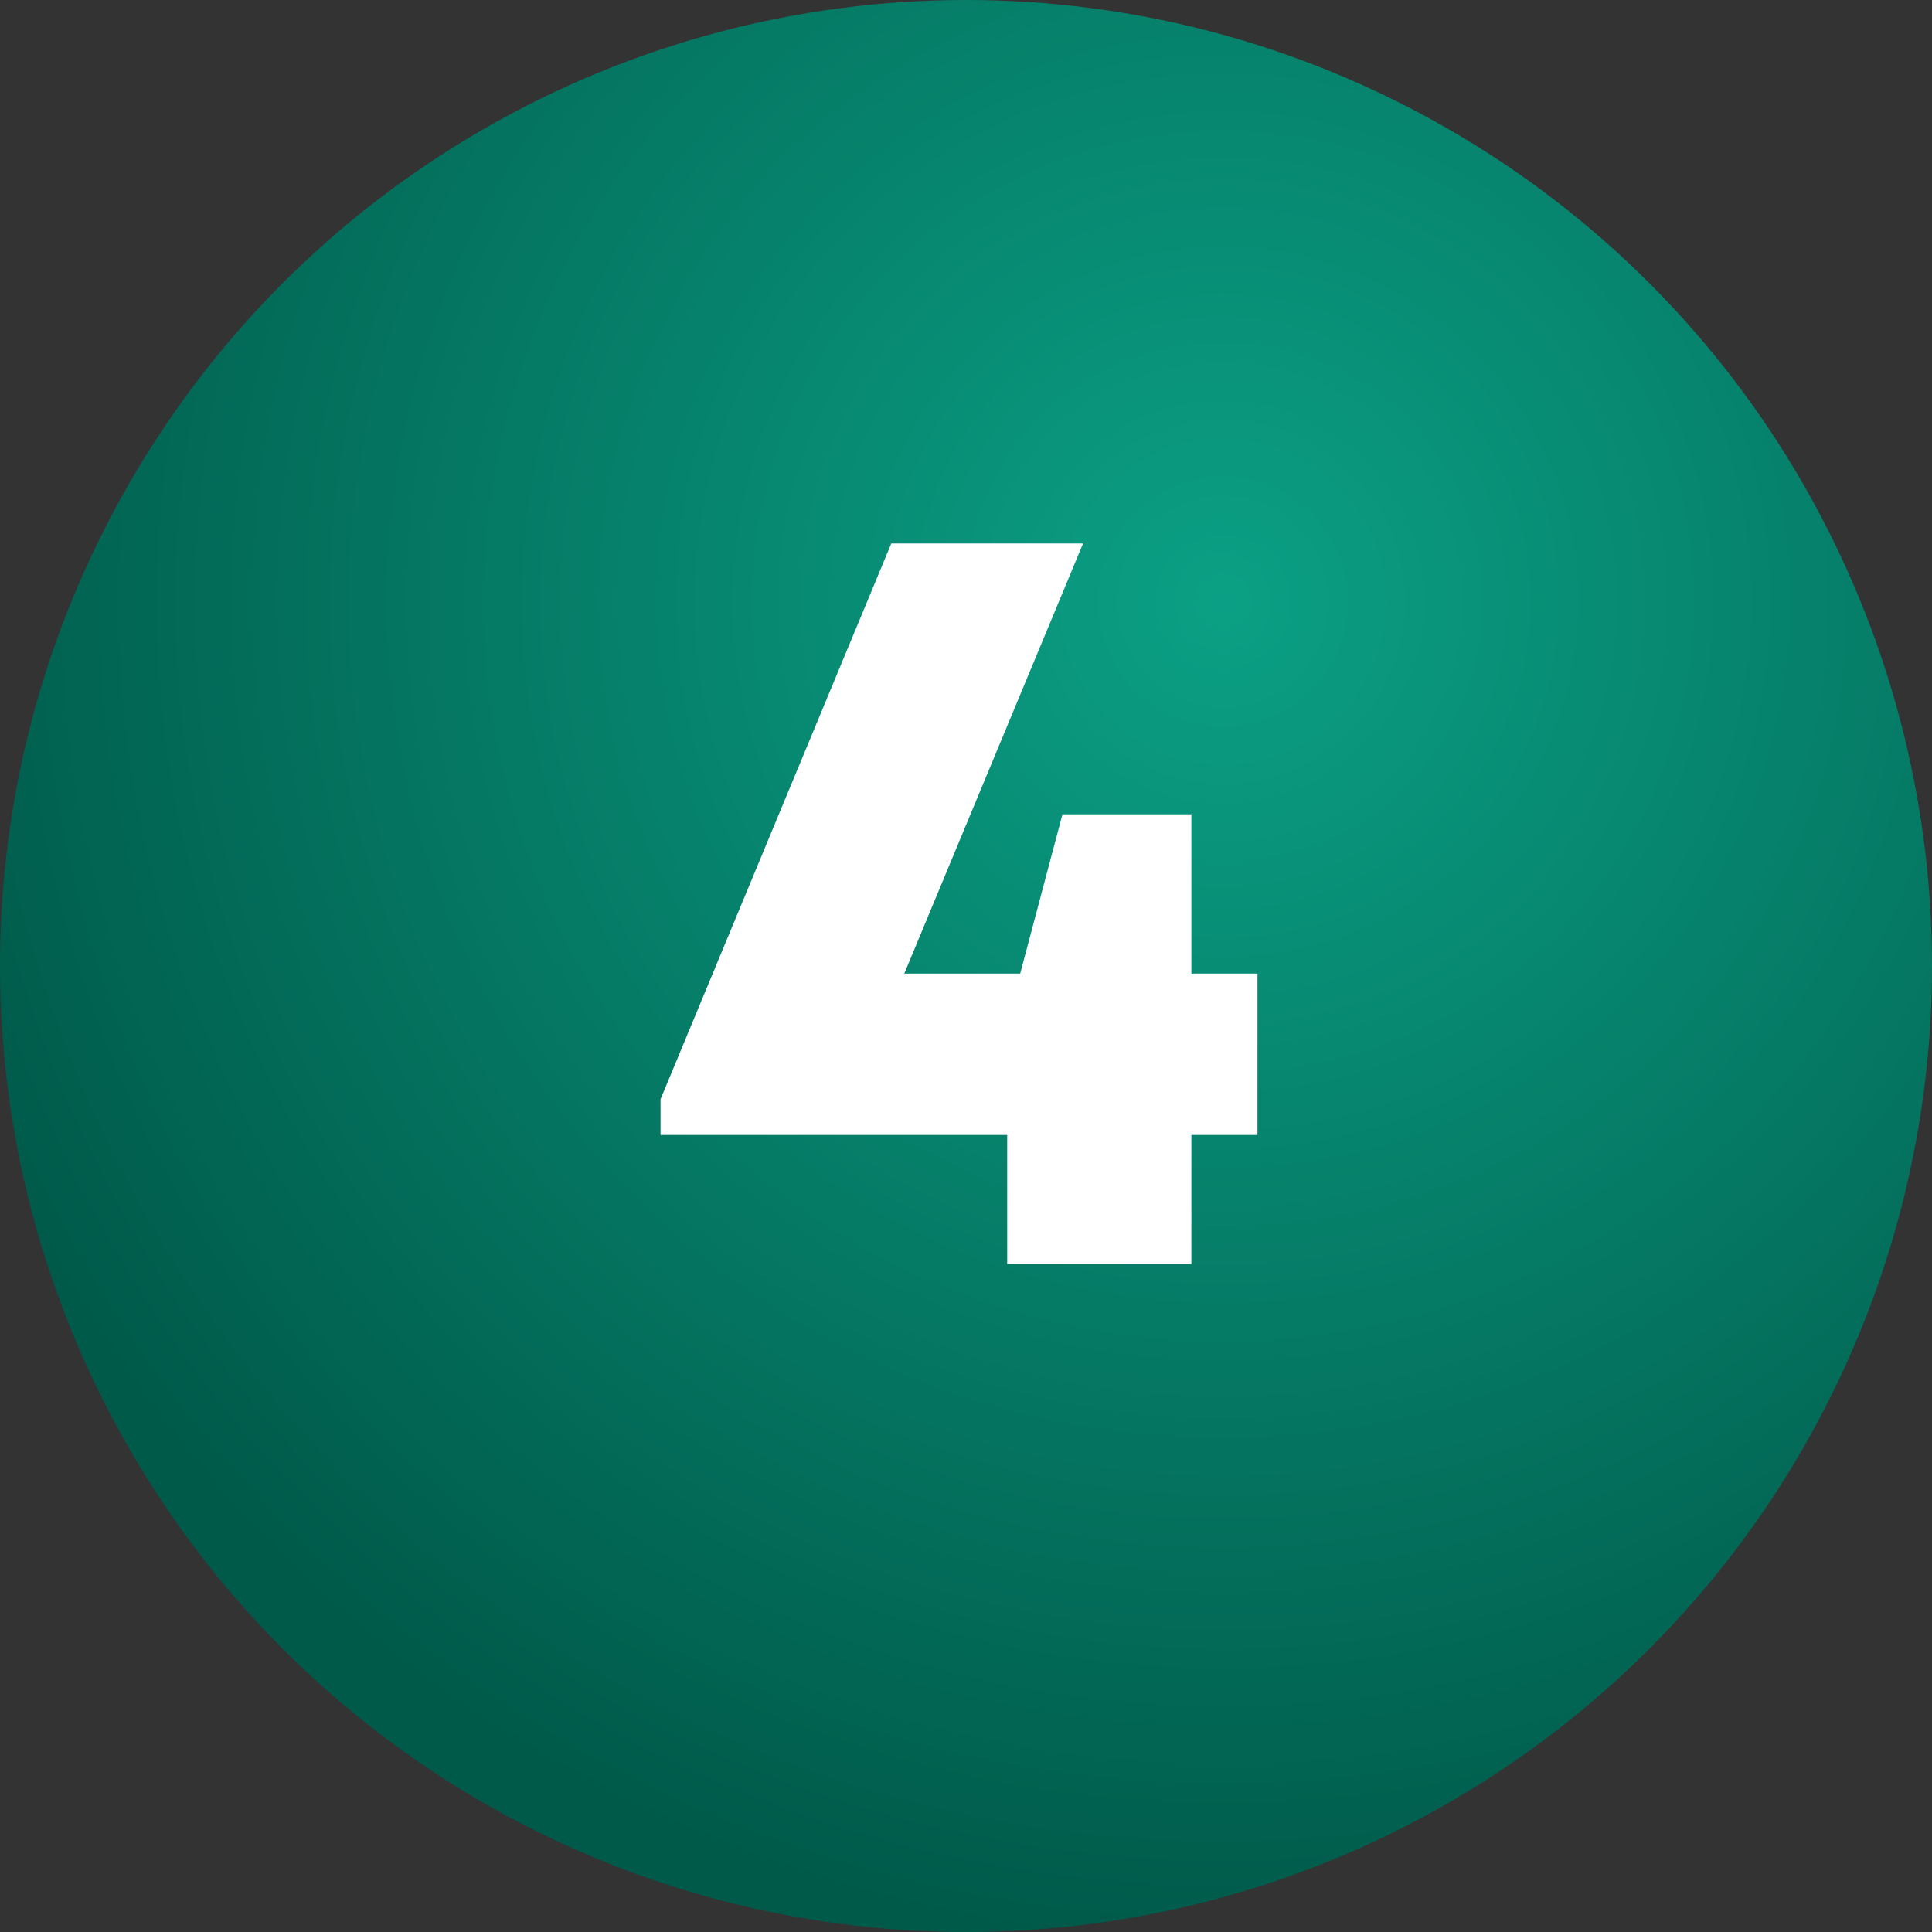
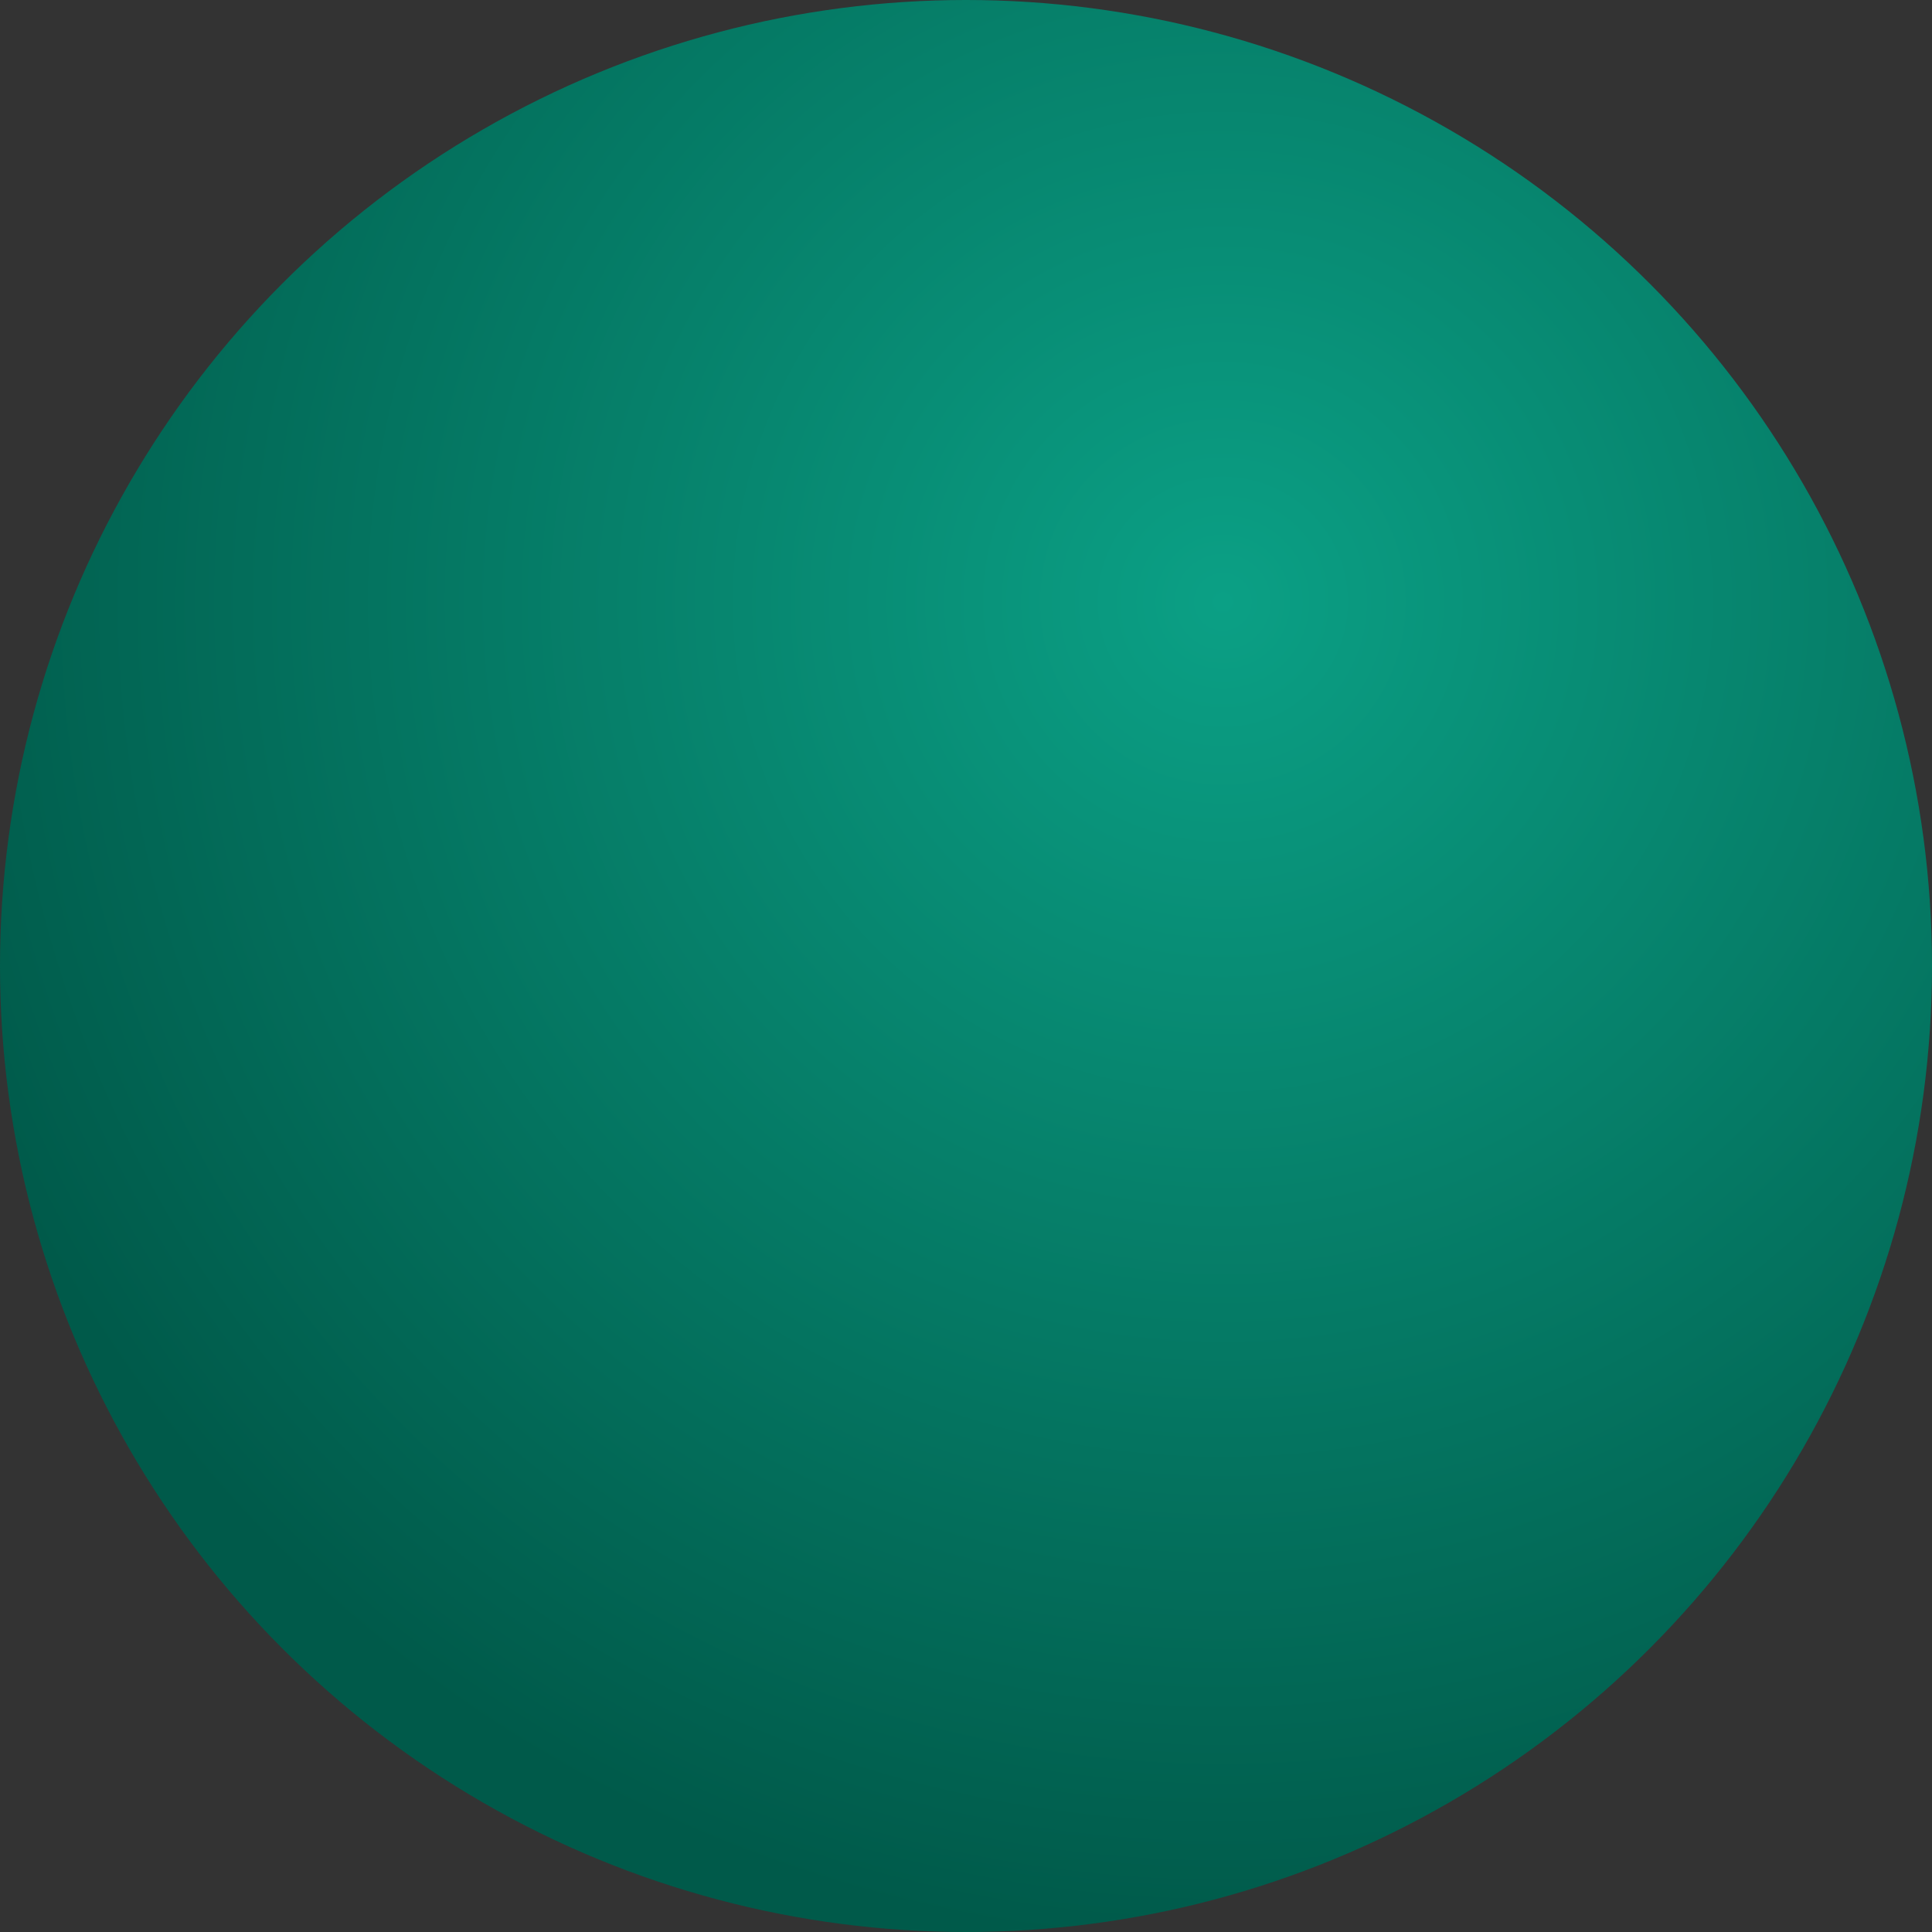
<svg xmlns="http://www.w3.org/2000/svg" width="214" height="214" viewBox="0 0 214 214" fill="none">
  <rect x="0" y="0" width="214" height="214" fill="#333333" stroke="none" />
  <circle cx="107" cy="107" r="107" fill="url(#paint0_radial_105_74)" />
-   <path d="M139.284 107.84V125.72H131.964V140H111.564V125.72H73.164V121.76L98.724 60.2H119.964L100.164 107.84H113.004L117.684 90.2H131.964V107.84H139.284Z" fill="white" />
  <defs>
    <radialGradient id="paint0_radial_105_74" cx="0" cy="0" r="1" gradientUnits="userSpaceOnUse" gradientTransform="translate(136 66.5) rotate(101.123) scale(150.324)">
      <stop stop-color="#0BA085" />
      <stop offset="1" stop-color="#005A4A" />
    </radialGradient>
  </defs>
</svg>